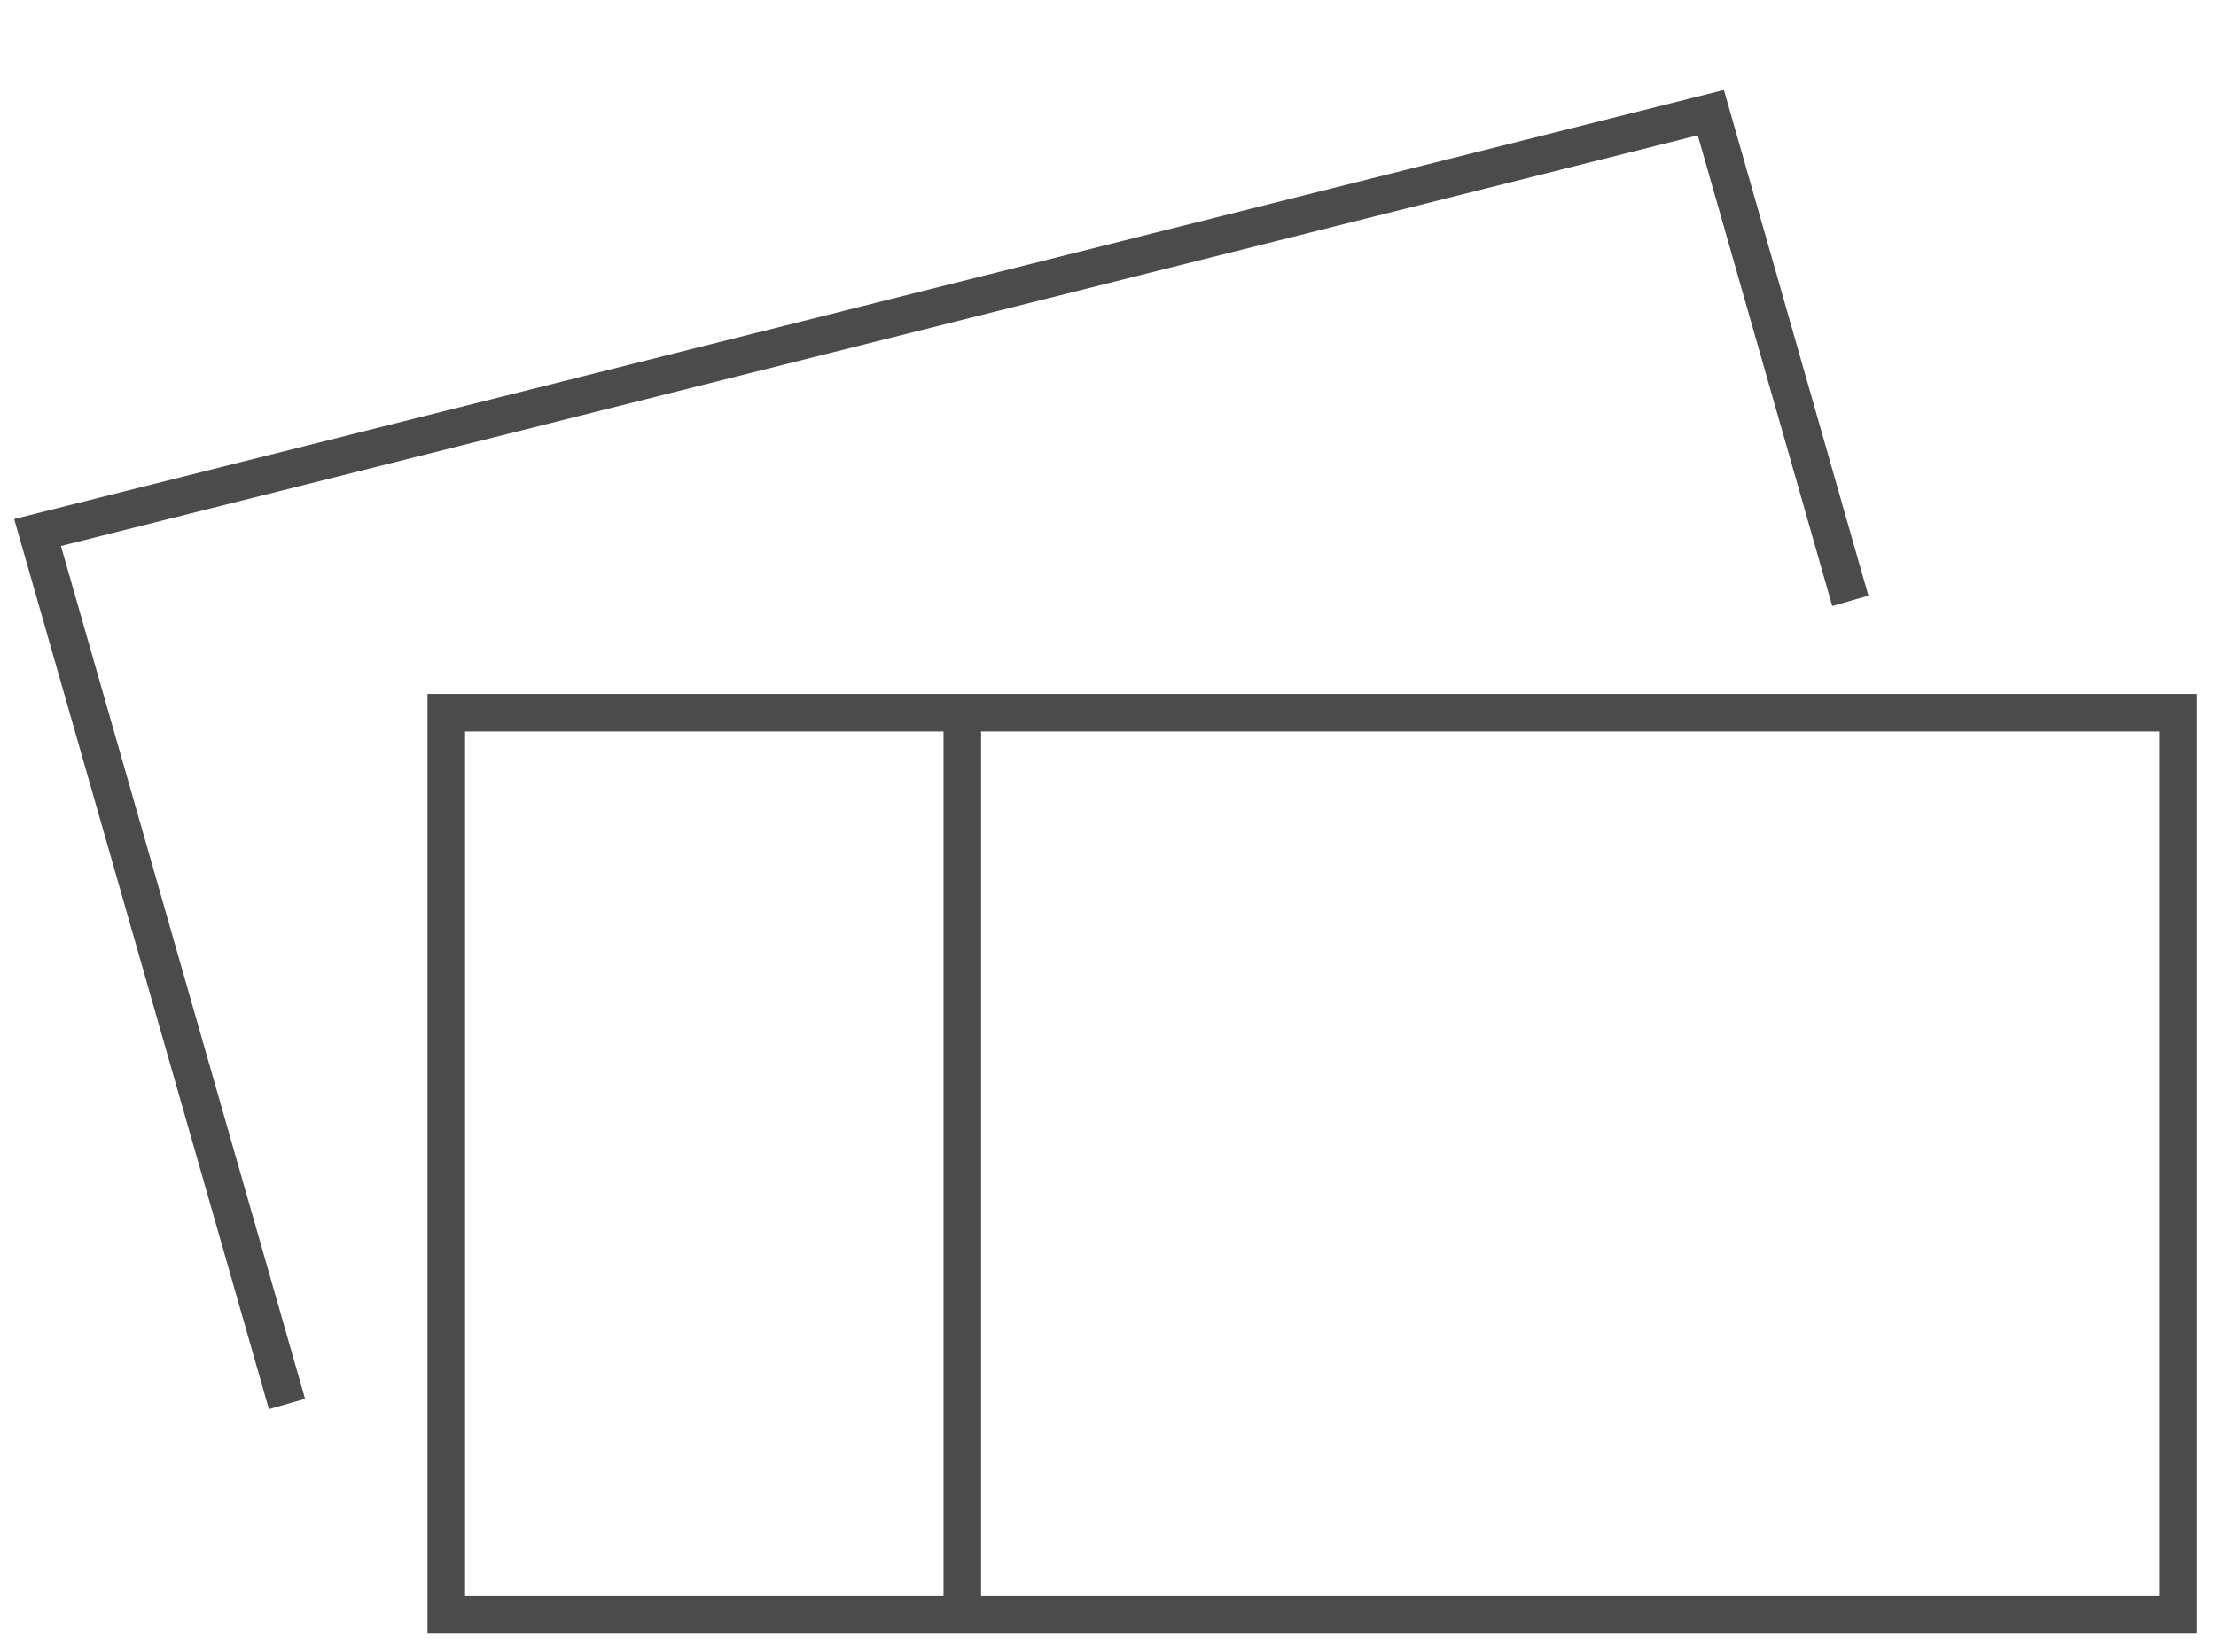
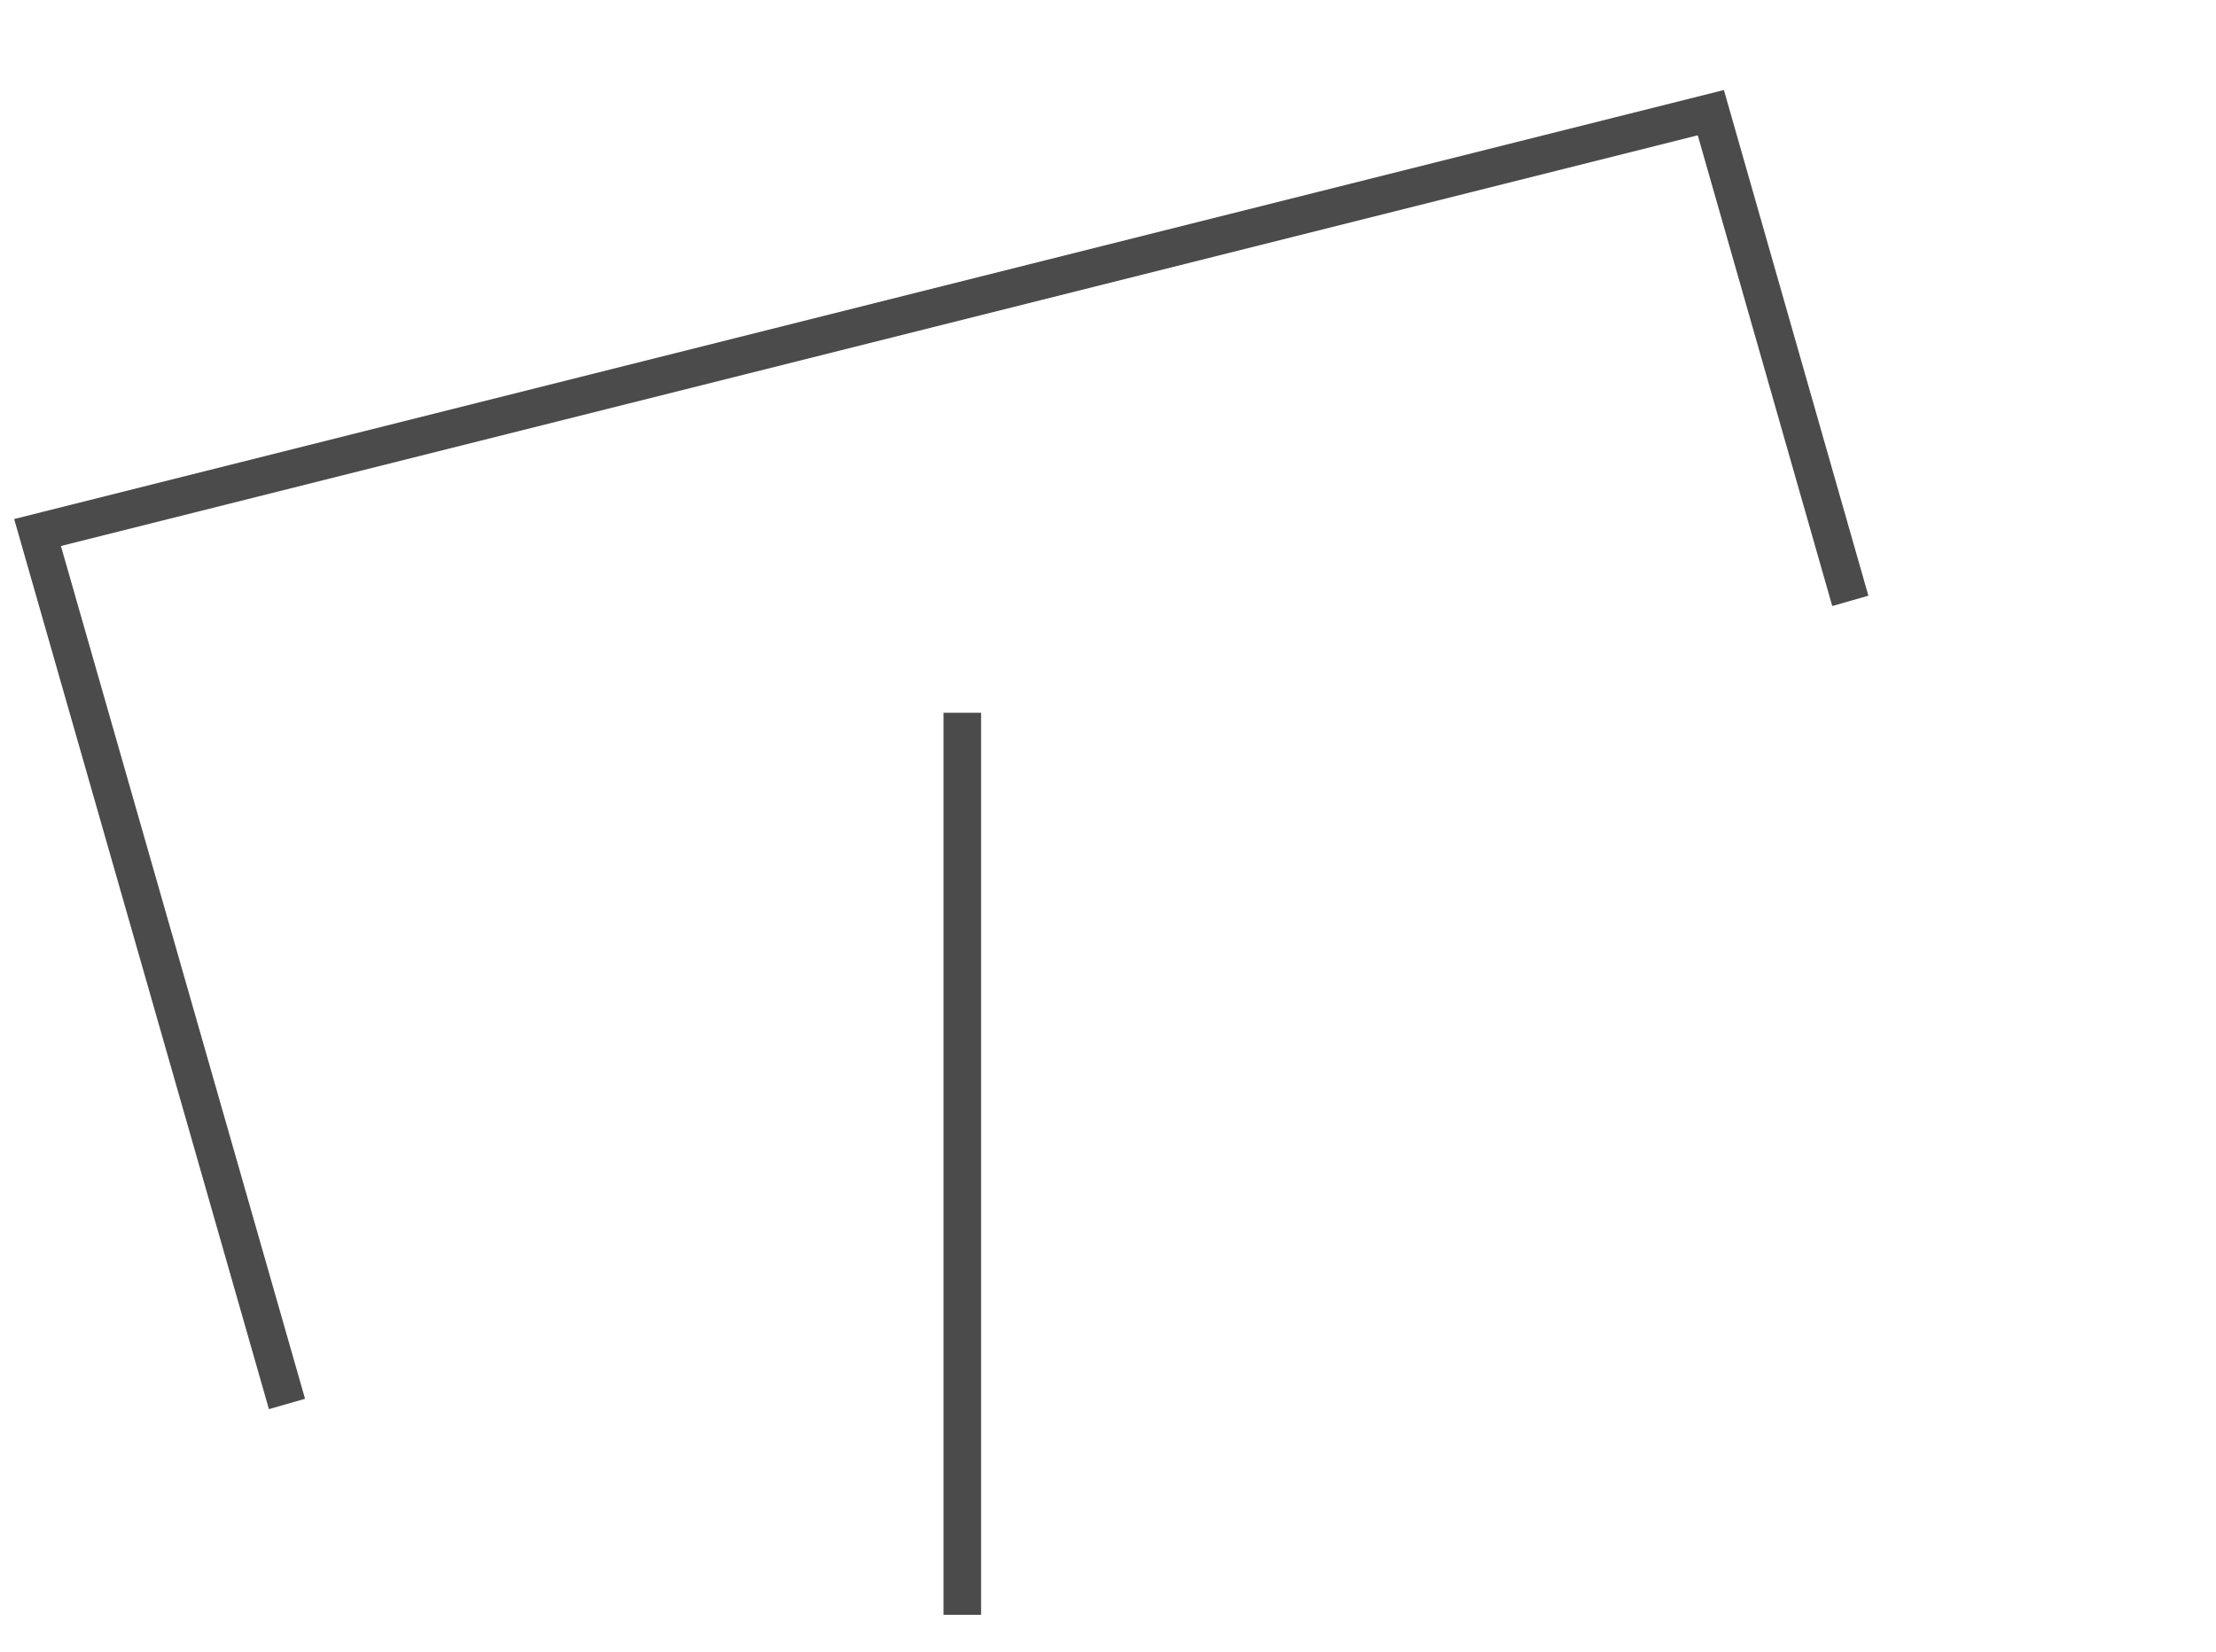
<svg xmlns="http://www.w3.org/2000/svg" width="59" height="44" viewBox="0 0 59 44" fill="none">
-   <path d="M58.5 18.48V43.501H11.382V18.48H58.5ZM12.382 42.501H57.5V19.48H12.382V42.501Z" fill="#4B4B4B" />
  <path d="M49.745 15.863L49.264 16L48.783 16.138L45.202 3.603L1.622 14.539L8.122 37.248L7.16 37.523L0.377 13.821L45.428 2.515L45.898 2.397L49.745 15.863Z" fill="#4B4B4B" />
  <path d="M26.121 18.98V43H25.121V18.98H26.121Z" fill="#4B4B4B" />
</svg>